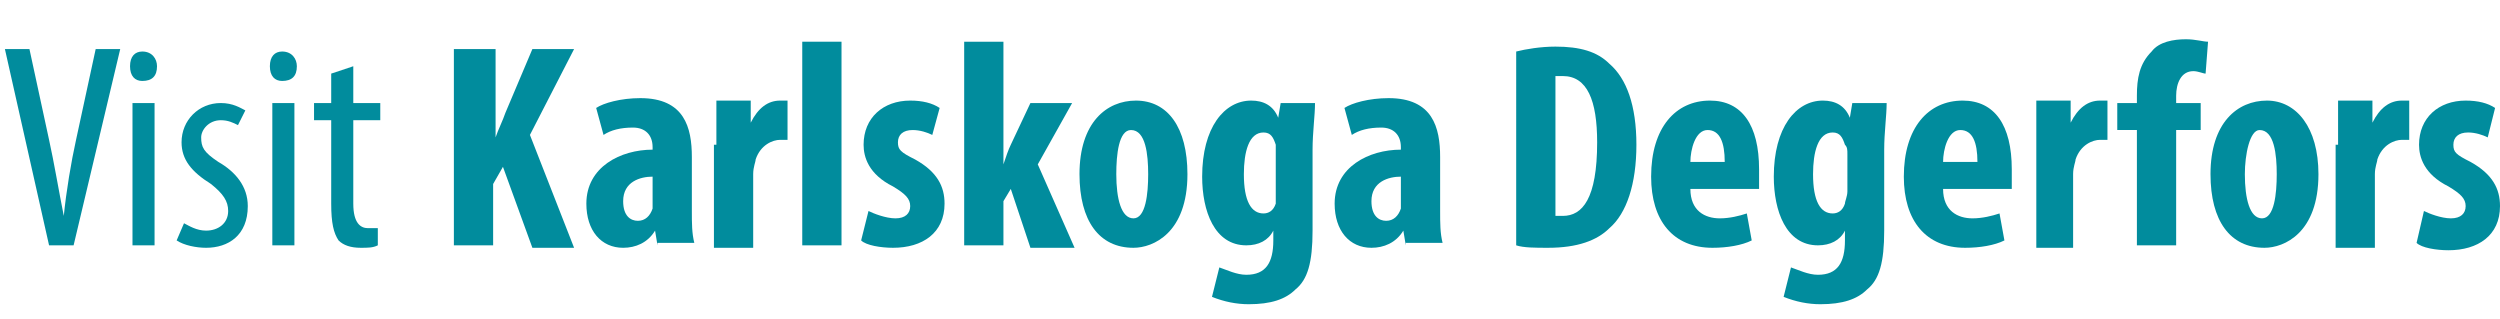
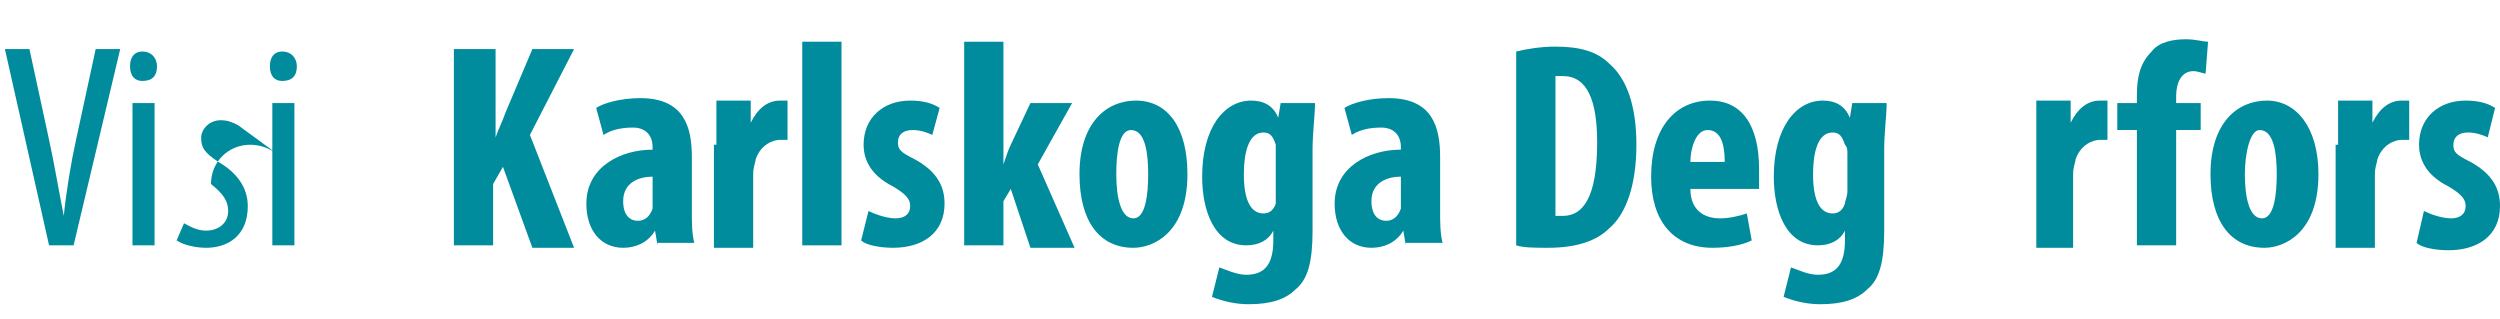
<svg xmlns="http://www.w3.org/2000/svg" version="1.1" id="Lager_1" x="0px" y="0px" viewBox="0 0 101.9 13" enable-background="new 0 0 101.9 13" xml:space="preserve">
  <g enable-background="new    ">
    <path fill="#018C9D" d="M2,10L0.2,2h1L2,5.7c0.2,0.9,0.4,2.1,0.6,3.1h0c0.1-1,0.3-2.2,0.5-3.1L3.9,2h1L3,10H2z" />
    <path fill="#018C9D" d="M6.4,2.7c0,0.4-0.2,0.6-0.6,0.6c-0.3,0-0.5-0.2-0.5-0.6c0-0.4,0.2-0.6,0.5-0.6C6.2,2.1,6.4,2.4,6.4,2.7z    M5.4,10V4.2h0.9V10H5.4z" />
-     <path fill="#018C9D" d="M7.5,9.1C7.7,9.2,8,9.4,8.4,9.4c0.5,0,0.9-0.3,0.9-0.8c0-0.4-0.2-0.7-0.7-1.1c-0.8-0.5-1.2-1-1.2-1.7   c0-0.9,0.7-1.6,1.6-1.6c0.5,0,0.8,0.2,1,0.3L9.7,5.1C9.5,5,9.3,4.9,9,4.9c-0.5,0-0.8,0.4-0.8,0.7c0,0.4,0.1,0.6,0.7,1   c0.7,0.4,1.2,1,1.2,1.8c0,1.2-0.8,1.7-1.7,1.7c-0.4,0-0.9-0.1-1.2-0.3L7.5,9.1z" />
+     <path fill="#018C9D" d="M7.5,9.1C7.7,9.2,8,9.4,8.4,9.4c0.5,0,0.9-0.3,0.9-0.8c0-0.4-0.2-0.7-0.7-1.1c0-0.9,0.7-1.6,1.6-1.6c0.5,0,0.8,0.2,1,0.3L9.7,5.1C9.5,5,9.3,4.9,9,4.9c-0.5,0-0.8,0.4-0.8,0.7c0,0.4,0.1,0.6,0.7,1   c0.7,0.4,1.2,1,1.2,1.8c0,1.2-0.8,1.7-1.7,1.7c-0.4,0-0.9-0.1-1.2-0.3L7.5,9.1z" />
    <path fill="#018C9D" d="M12.1,2.7c0,0.4-0.2,0.6-0.6,0.6c-0.3,0-0.5-0.2-0.5-0.6c0-0.4,0.2-0.6,0.5-0.6C11.9,2.1,12.1,2.4,12.1,2.7   z M11.1,10V4.2H12V10H11.1z" />
-     <path fill="#018C9D" d="M14.4,2.7v1.5h1.1v0.7h-1.1v3.4c0,0.8,0.3,1,0.6,1c0.1,0,0.3,0,0.4,0l0,0.7c-0.2,0.1-0.4,0.1-0.7,0.1   c-0.4,0-0.7-0.1-0.9-0.3c-0.2-0.3-0.3-0.7-0.3-1.5V4.9h-0.7V4.2h0.7V3L14.4,2.7z" />
  </g>
  <g enable-background="new    ">
    <path fill="#018C9D" d="M18.6,2h1.6v3.6h0c0.1-0.3,0.3-0.7,0.4-1L21.7,2h1.7l-1.8,3.5l1.8,4.6h-1.7l-1.2-3.3l-0.4,0.7V10h-1.6V2z" />
    <path fill="#018C9D" d="M26.8,10l-0.1-0.6h0c-0.3,0.5-0.8,0.7-1.3,0.7c-0.9,0-1.5-0.7-1.5-1.8c0-1.5,1.4-2.2,2.7-2.2V6   c0-0.5-0.3-0.8-0.8-0.8c-0.5,0-0.9,0.1-1.2,0.3l-0.3-1.1c0.3-0.2,1-0.4,1.8-0.4c1.8,0,2.1,1.2,2.1,2.4v2.2c0,0.5,0,0.9,0.1,1.3   H26.8z M26.6,7.2c-0.5,0-1.2,0.2-1.2,1c0,0.6,0.3,0.8,0.6,0.8c0.3,0,0.5-0.2,0.6-0.5c0-0.1,0-0.2,0-0.3V7.2z" />
    <path fill="#018C9D" d="M29.2,5.9c0-0.6,0-1.2,0-1.8h1.4L30.6,5h0c0.3-0.6,0.7-0.9,1.2-0.9c0.2,0,0.2,0,0.3,0v1.6   c-0.1,0-0.2,0-0.3,0c-0.3,0-0.8,0.2-1,0.8c0,0.1-0.1,0.3-0.1,0.6v3h-1.6V5.9z" />
    <path fill="#018C9D" d="M32.7,1.7h1.6V10h-1.6V1.7z" />
    <path fill="#018C9D" d="M35.4,8.6c0.2,0.1,0.7,0.3,1.1,0.3c0.4,0,0.6-0.2,0.6-0.5c0-0.3-0.2-0.5-0.7-0.8c-1-0.5-1.2-1.2-1.2-1.7   c0-1.1,0.8-1.8,1.9-1.8c0.5,0,0.9,0.1,1.2,0.3L38,5.5c-0.2-0.1-0.5-0.2-0.8-0.2c-0.4,0-0.6,0.2-0.6,0.5c0,0.3,0.1,0.4,0.7,0.7   c0.9,0.5,1.2,1.1,1.2,1.8c0,1.2-0.9,1.8-2.1,1.8c-0.5,0-1.1-0.1-1.3-0.3L35.4,8.6z" />
    <path fill="#018C9D" d="M40.9,6.7L40.9,6.7c0.1-0.3,0.2-0.6,0.3-0.8L42,4.2h1.7l-1.4,2.5l1.5,3.4H42l-0.8-2.4l-0.3,0.5V10h-1.6V1.7   h1.6V6.7z" />
    <path fill="#018C9D" d="M48.4,7.1c0,2.4-1.4,3-2.2,3c-1.4,0-2.2-1.1-2.2-3c0-2.1,1.1-3,2.3-3C47.6,4.1,48.4,5.2,48.4,7.1z    M45.5,7.1c0,1,0.2,1.8,0.7,1.8c0.5,0,0.6-1,0.6-1.8c0-0.8-0.1-1.8-0.7-1.8C45.6,5.3,45.5,6.3,45.5,7.1z" />
    <path fill="#018C9D" d="M53.6,4.2c0,0.5-0.1,1.2-0.1,1.9v3.3c0,1.3-0.2,2-0.7,2.4c-0.4,0.4-1,0.6-1.9,0.6c-0.5,0-1-0.1-1.5-0.3   l0.3-1.2c0.3,0.1,0.7,0.3,1.1,0.3c0.8,0,1.1-0.5,1.1-1.4V9.4h0c-0.2,0.4-0.6,0.6-1.1,0.6c-1.3,0-1.8-1.4-1.8-2.8c0-2,0.9-3.1,2-3.1   c0.5,0,0.9,0.2,1.1,0.7h0l0.1-0.6H53.6z M52,6.3C52,6.2,52,6,52,5.9c-0.1-0.3-0.2-0.5-0.5-0.5c-0.6,0-0.8,0.8-0.8,1.7   c0,1.1,0.3,1.6,0.8,1.6c0.2,0,0.4-0.1,0.5-0.4C52,8.2,52,8,52,7.9V6.3z" />
    <path fill="#018C9D" d="M57.3,10l-0.1-0.6h0c-0.3,0.5-0.8,0.7-1.3,0.7c-0.9,0-1.5-0.7-1.5-1.8c0-1.5,1.4-2.2,2.7-2.2V6   c0-0.5-0.3-0.8-0.8-0.8c-0.5,0-0.9,0.1-1.2,0.3l-0.3-1.1c0.3-0.2,1-0.4,1.8-0.4c1.8,0,2.1,1.2,2.1,2.4v2.2c0,0.5,0,0.9,0.1,1.3   H57.3z M57.1,7.2c-0.5,0-1.2,0.2-1.2,1c0,0.6,0.3,0.8,0.6,0.8c0.3,0,0.5-0.2,0.6-0.5c0-0.1,0-0.2,0-0.3V7.2z" />
    <path fill="#018C9D" d="M61.8,2.1c0.4-0.1,1-0.2,1.6-0.2c1,0,1.7,0.2,2.2,0.7c0.7,0.6,1.1,1.7,1.1,3.3c0,1.6-0.4,2.8-1.1,3.4   c-0.5,0.5-1.3,0.8-2.5,0.8c-0.5,0-1,0-1.3-0.1V2.1z M63.4,8.8c0.1,0,0.2,0,0.3,0c0.8,0,1.4-0.7,1.4-3c0-1.7-0.4-2.7-1.4-2.7   c-0.1,0-0.2,0-0.3,0V8.8z" />
    <path fill="#018C9D" d="M68.9,7.7c0,0.9,0.6,1.2,1.2,1.2c0.4,0,0.8-0.1,1.1-0.2l0.2,1.1c-0.4,0.2-1,0.3-1.6,0.3   c-1.6,0-2.5-1.1-2.5-2.9c0-2,1-3.1,2.4-3.1c1.3,0,2,1,2,2.8c0,0.4,0,0.6,0,0.8H68.9z M70.3,6.6c0-0.8-0.2-1.3-0.7-1.3   c-0.5,0-0.7,0.8-0.7,1.3H70.3z" />
    <path fill="#018C9D" d="M76.9,4.2c0,0.5-0.1,1.2-0.1,1.9v3.3c0,1.3-0.2,2-0.7,2.4c-0.4,0.4-1,0.6-1.9,0.6c-0.5,0-1-0.1-1.5-0.3   l0.3-1.2c0.3,0.1,0.7,0.3,1.1,0.3c0.8,0,1.1-0.5,1.1-1.4V9.4h0c-0.2,0.4-0.6,0.6-1.1,0.6c-1.3,0-1.8-1.4-1.8-2.8c0-2,0.9-3.1,2-3.1   c0.5,0,0.9,0.2,1.1,0.7h0l0.1-0.6H76.9z M75.3,6.3c0-0.2,0-0.3-0.1-0.4c-0.1-0.3-0.2-0.5-0.5-0.5c-0.6,0-0.8,0.8-0.8,1.7   c0,1.1,0.3,1.6,0.8,1.6c0.2,0,0.4-0.1,0.5-0.4c0-0.1,0.1-0.3,0.1-0.5V6.3z" />
-     <path fill="#018C9D" d="M79.2,7.7c0,0.9,0.6,1.2,1.2,1.2c0.4,0,0.8-0.1,1.1-0.2l0.2,1.1c-0.4,0.2-1,0.3-1.6,0.3   c-1.6,0-2.5-1.1-2.5-2.9c0-2,1-3.1,2.4-3.1c1.3,0,2,1,2,2.8c0,0.4,0,0.6,0,0.8H79.2z M80.6,6.6c0-0.8-0.2-1.3-0.7-1.3   c-0.5,0-0.7,0.8-0.7,1.3H80.6z" />
    <path fill="#018C9D" d="M83,5.9c0-0.6,0-1.2,0-1.8h1.4L84.4,5h0c0.3-0.6,0.7-0.9,1.2-0.9c0.2,0,0.2,0,0.3,0v1.6c-0.1,0-0.2,0-0.3,0   c-0.3,0-0.8,0.2-1,0.8c0,0.1-0.1,0.3-0.1,0.6v3H83V5.9z" />
    <path fill="#018C9D" d="M87.1,10V5.3h-0.8V4.2h0.8V3.9c0-0.7,0.1-1.3,0.6-1.8c0.3-0.4,0.9-0.5,1.4-0.5c0.4,0,0.7,0.1,0.9,0.1   L89.9,3c-0.1,0-0.3-0.1-0.5-0.1c-0.5,0-0.7,0.5-0.7,1v0.3h1v1.1h-1V10H87.1z" />
    <path fill="#018C9D" d="M94.5,7.1c0,2.4-1.4,3-2.2,3c-1.4,0-2.2-1.1-2.2-3c0-2.1,1.1-3,2.3-3C93.6,4.1,94.5,5.2,94.5,7.1z    M91.5,7.1c0,1,0.2,1.8,0.7,1.8c0.5,0,0.6-1,0.6-1.8c0-0.8-0.1-1.8-0.7-1.8C91.7,5.3,91.5,6.3,91.5,7.1z" />
    <path fill="#018C9D" d="M95.3,5.9c0-0.6,0-1.2,0-1.8h1.4L96.7,5h0c0.3-0.6,0.7-0.9,1.2-0.9c0.2,0,0.2,0,0.3,0v1.6   c-0.1,0-0.2,0-0.3,0c-0.3,0-0.8,0.2-1,0.8c0,0.1-0.1,0.3-0.1,0.6v3h-1.6V5.9z" />
    <path fill="#018C9D" d="M98.8,8.6c0.2,0.1,0.7,0.3,1.1,0.3c0.4,0,0.6-0.2,0.6-0.5c0-0.3-0.2-0.5-0.7-0.8c-1-0.5-1.2-1.2-1.2-1.7   c0-1.1,0.8-1.8,1.9-1.8c0.5,0,0.9,0.1,1.2,0.3l-0.3,1.2c-0.2-0.1-0.5-0.2-0.8-0.2c-0.4,0-0.6,0.2-0.6,0.5c0,0.3,0.1,0.4,0.7,0.7   c0.9,0.5,1.2,1.1,1.2,1.8c0,1.2-0.9,1.8-2.1,1.8c-0.5,0-1.1-0.1-1.3-0.3L98.8,8.6z" />
  </g>
</svg>